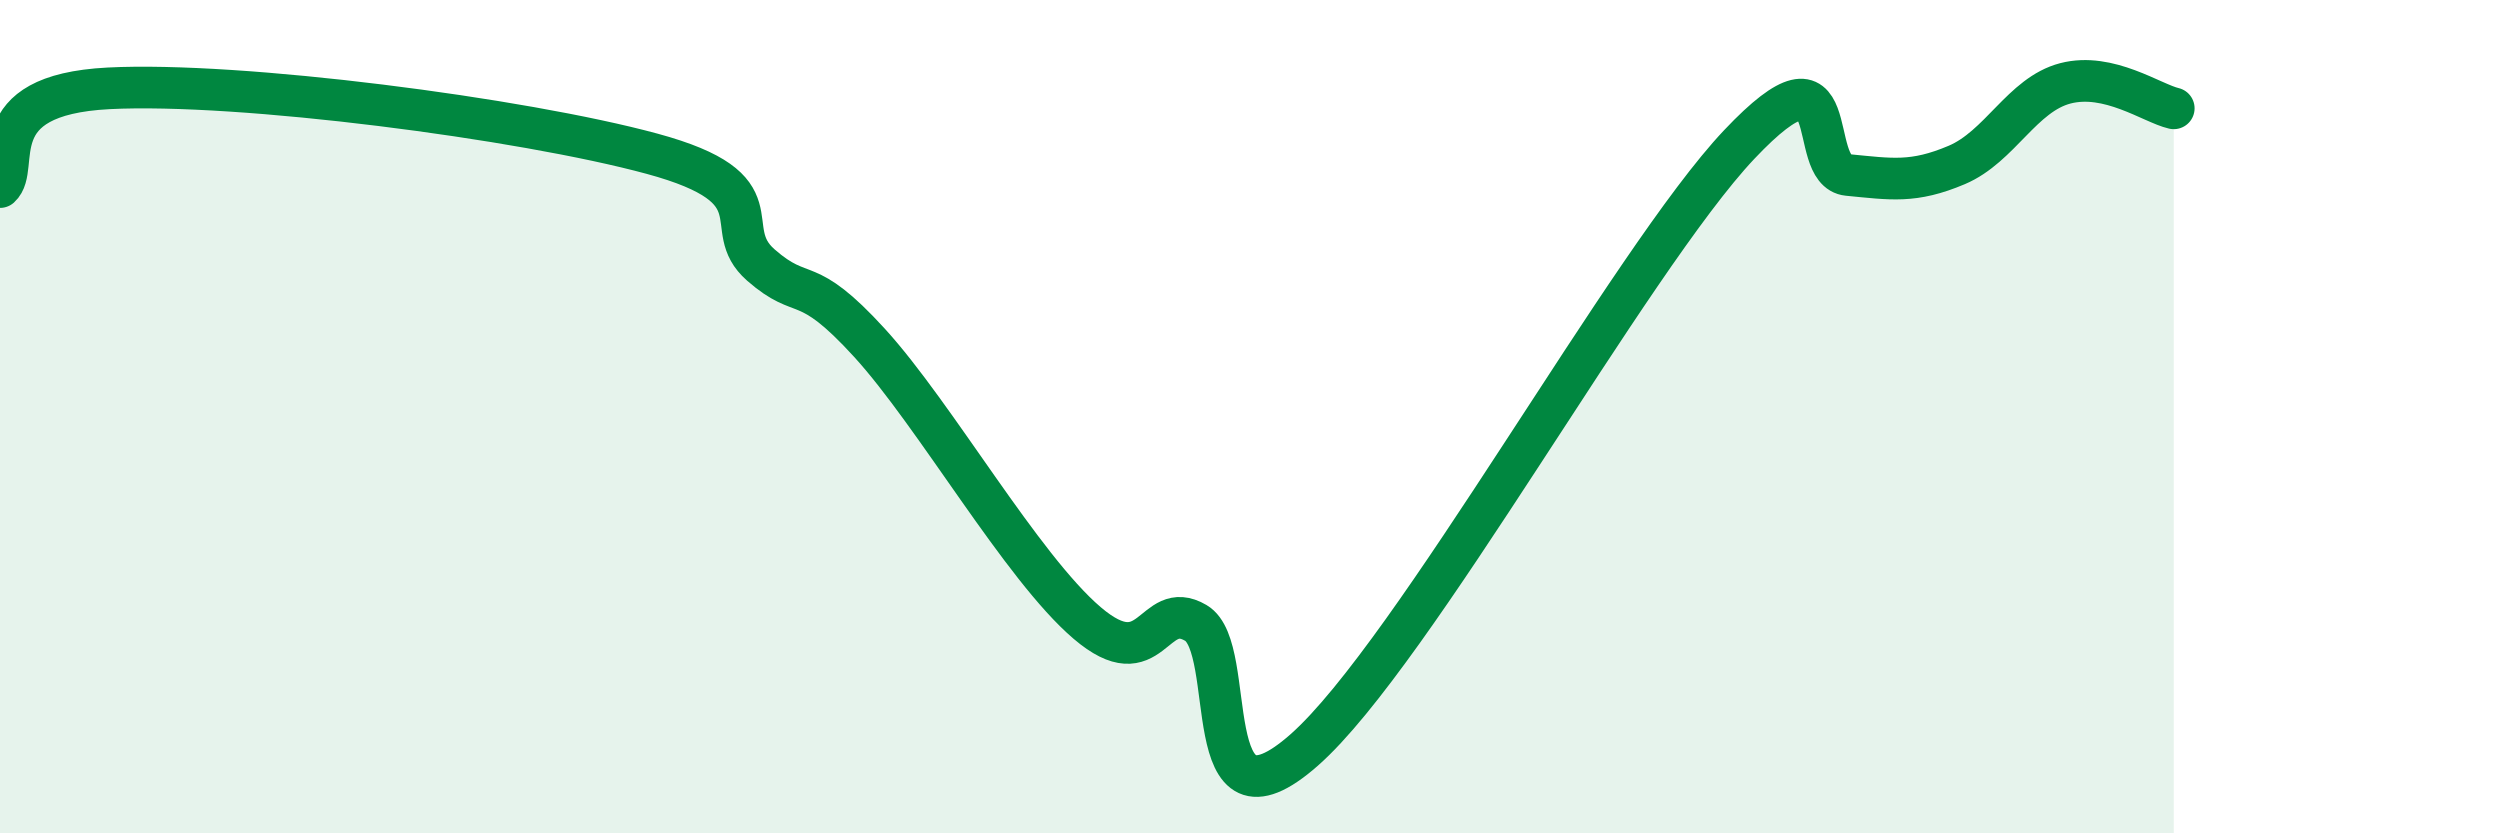
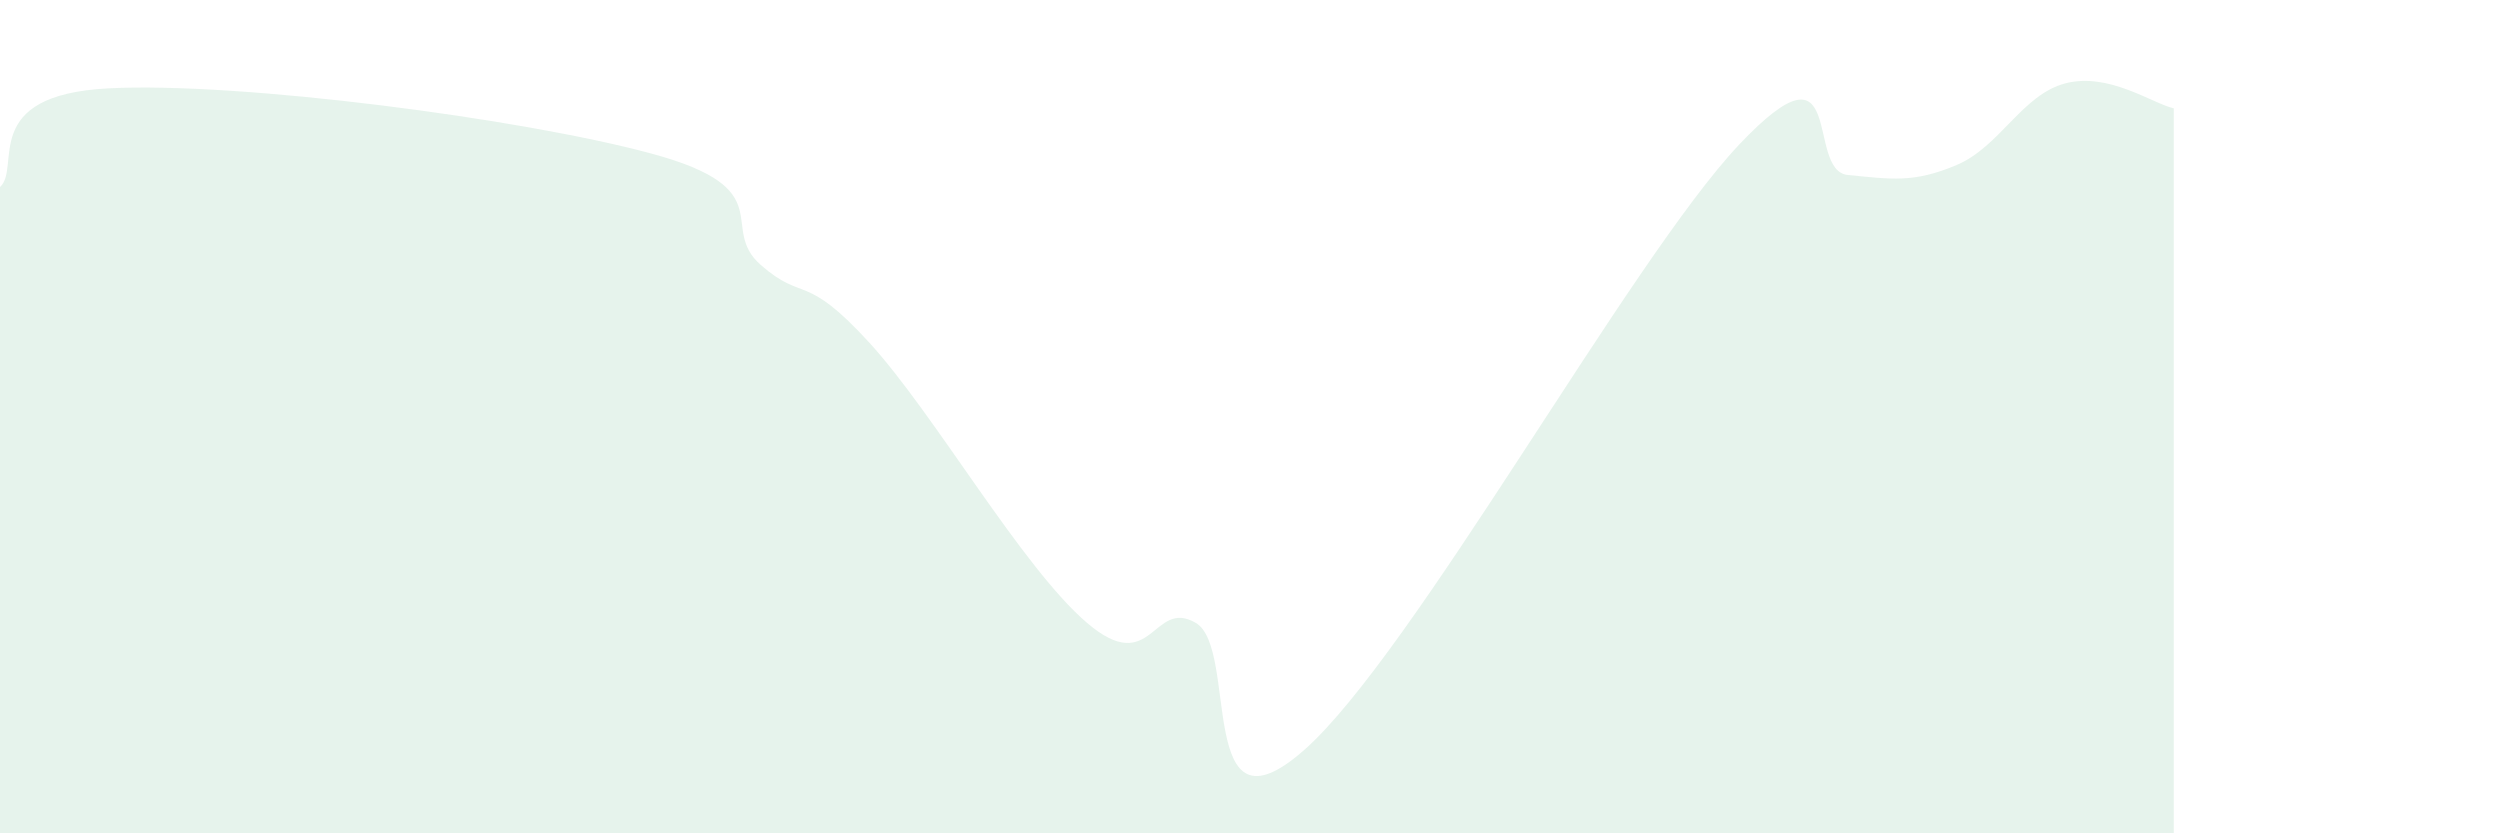
<svg xmlns="http://www.w3.org/2000/svg" width="60" height="20" viewBox="0 0 60 20">
  <path d="M 0,4.49 C 0.52,4.02 -0.52,2.28 2.61,2.12 C 5.74,1.96 12.52,2.84 15.65,3.69 C 18.78,4.54 17.22,5.45 18.26,6.36 C 19.3,7.27 19.3,6.51 20.87,8.23 C 22.44,9.95 24.52,13.61 26.09,14.95 C 27.66,16.29 27.66,14.34 28.7,14.95 C 29.74,15.56 28.69,20.3 31.3,18 C 33.91,15.7 39.13,6.23 41.74,3.47 C 44.35,0.71 43.31,4.1 44.35,4.2 C 45.39,4.3 45.92,4.4 46.96,3.96 C 48,3.52 48.53,2.27 49.57,2 C 50.61,1.73 51.65,2.48 52.17,2.6L52.17 20L0 20Z" fill="#008740" opacity="0.1" stroke-linecap="round" stroke-linejoin="round" />
-   <path d="M 0,4.49 C 0.52,4.02 -0.52,2.28 2.61,2.12 C 5.74,1.96 12.52,2.84 15.65,3.69 C 18.78,4.54 17.22,5.45 18.26,6.36 C 19.3,7.27 19.3,6.51 20.87,8.23 C 22.44,9.95 24.52,13.61 26.09,14.95 C 27.66,16.29 27.66,14.34 28.7,14.95 C 29.74,15.56 28.69,20.3 31.3,18 C 33.91,15.7 39.13,6.23 41.74,3.47 C 44.35,0.71 43.31,4.1 44.35,4.2 C 45.39,4.3 45.92,4.4 46.96,3.96 C 48,3.52 48.53,2.27 49.57,2 C 50.61,1.73 51.65,2.48 52.17,2.6" stroke="#008740" stroke-width="1" fill="none" stroke-linecap="round" stroke-linejoin="round" />
</svg>